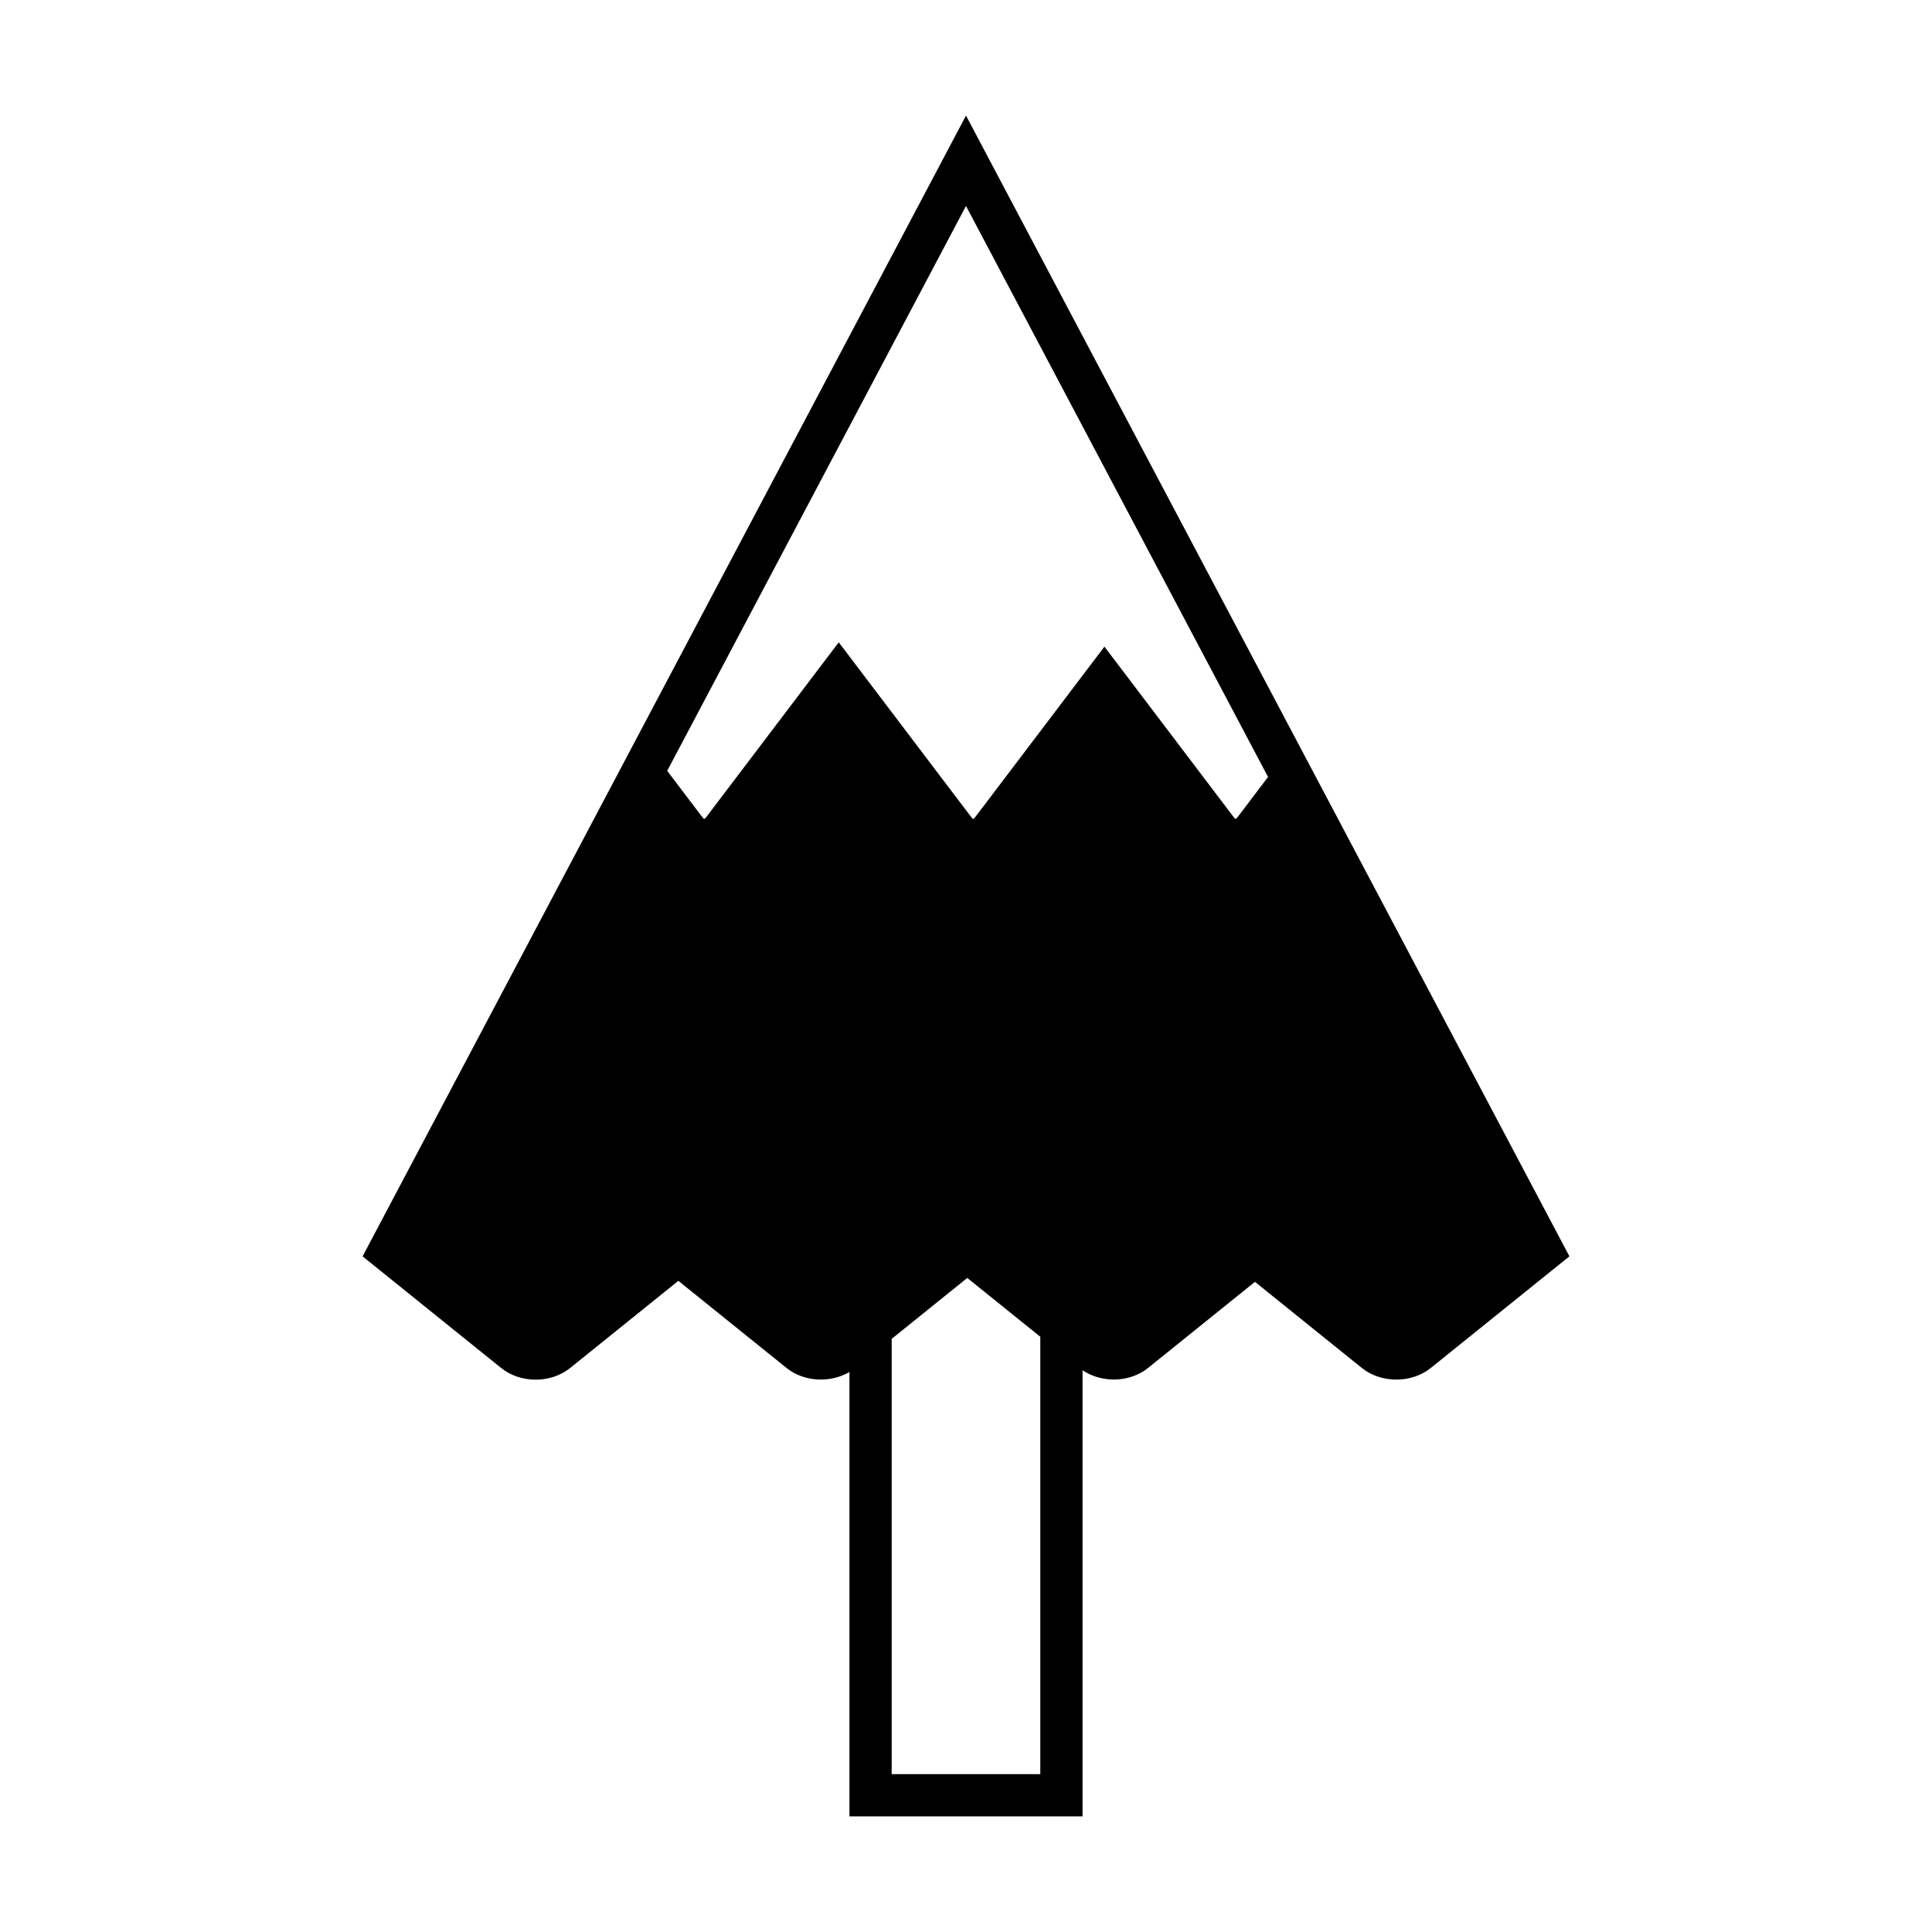
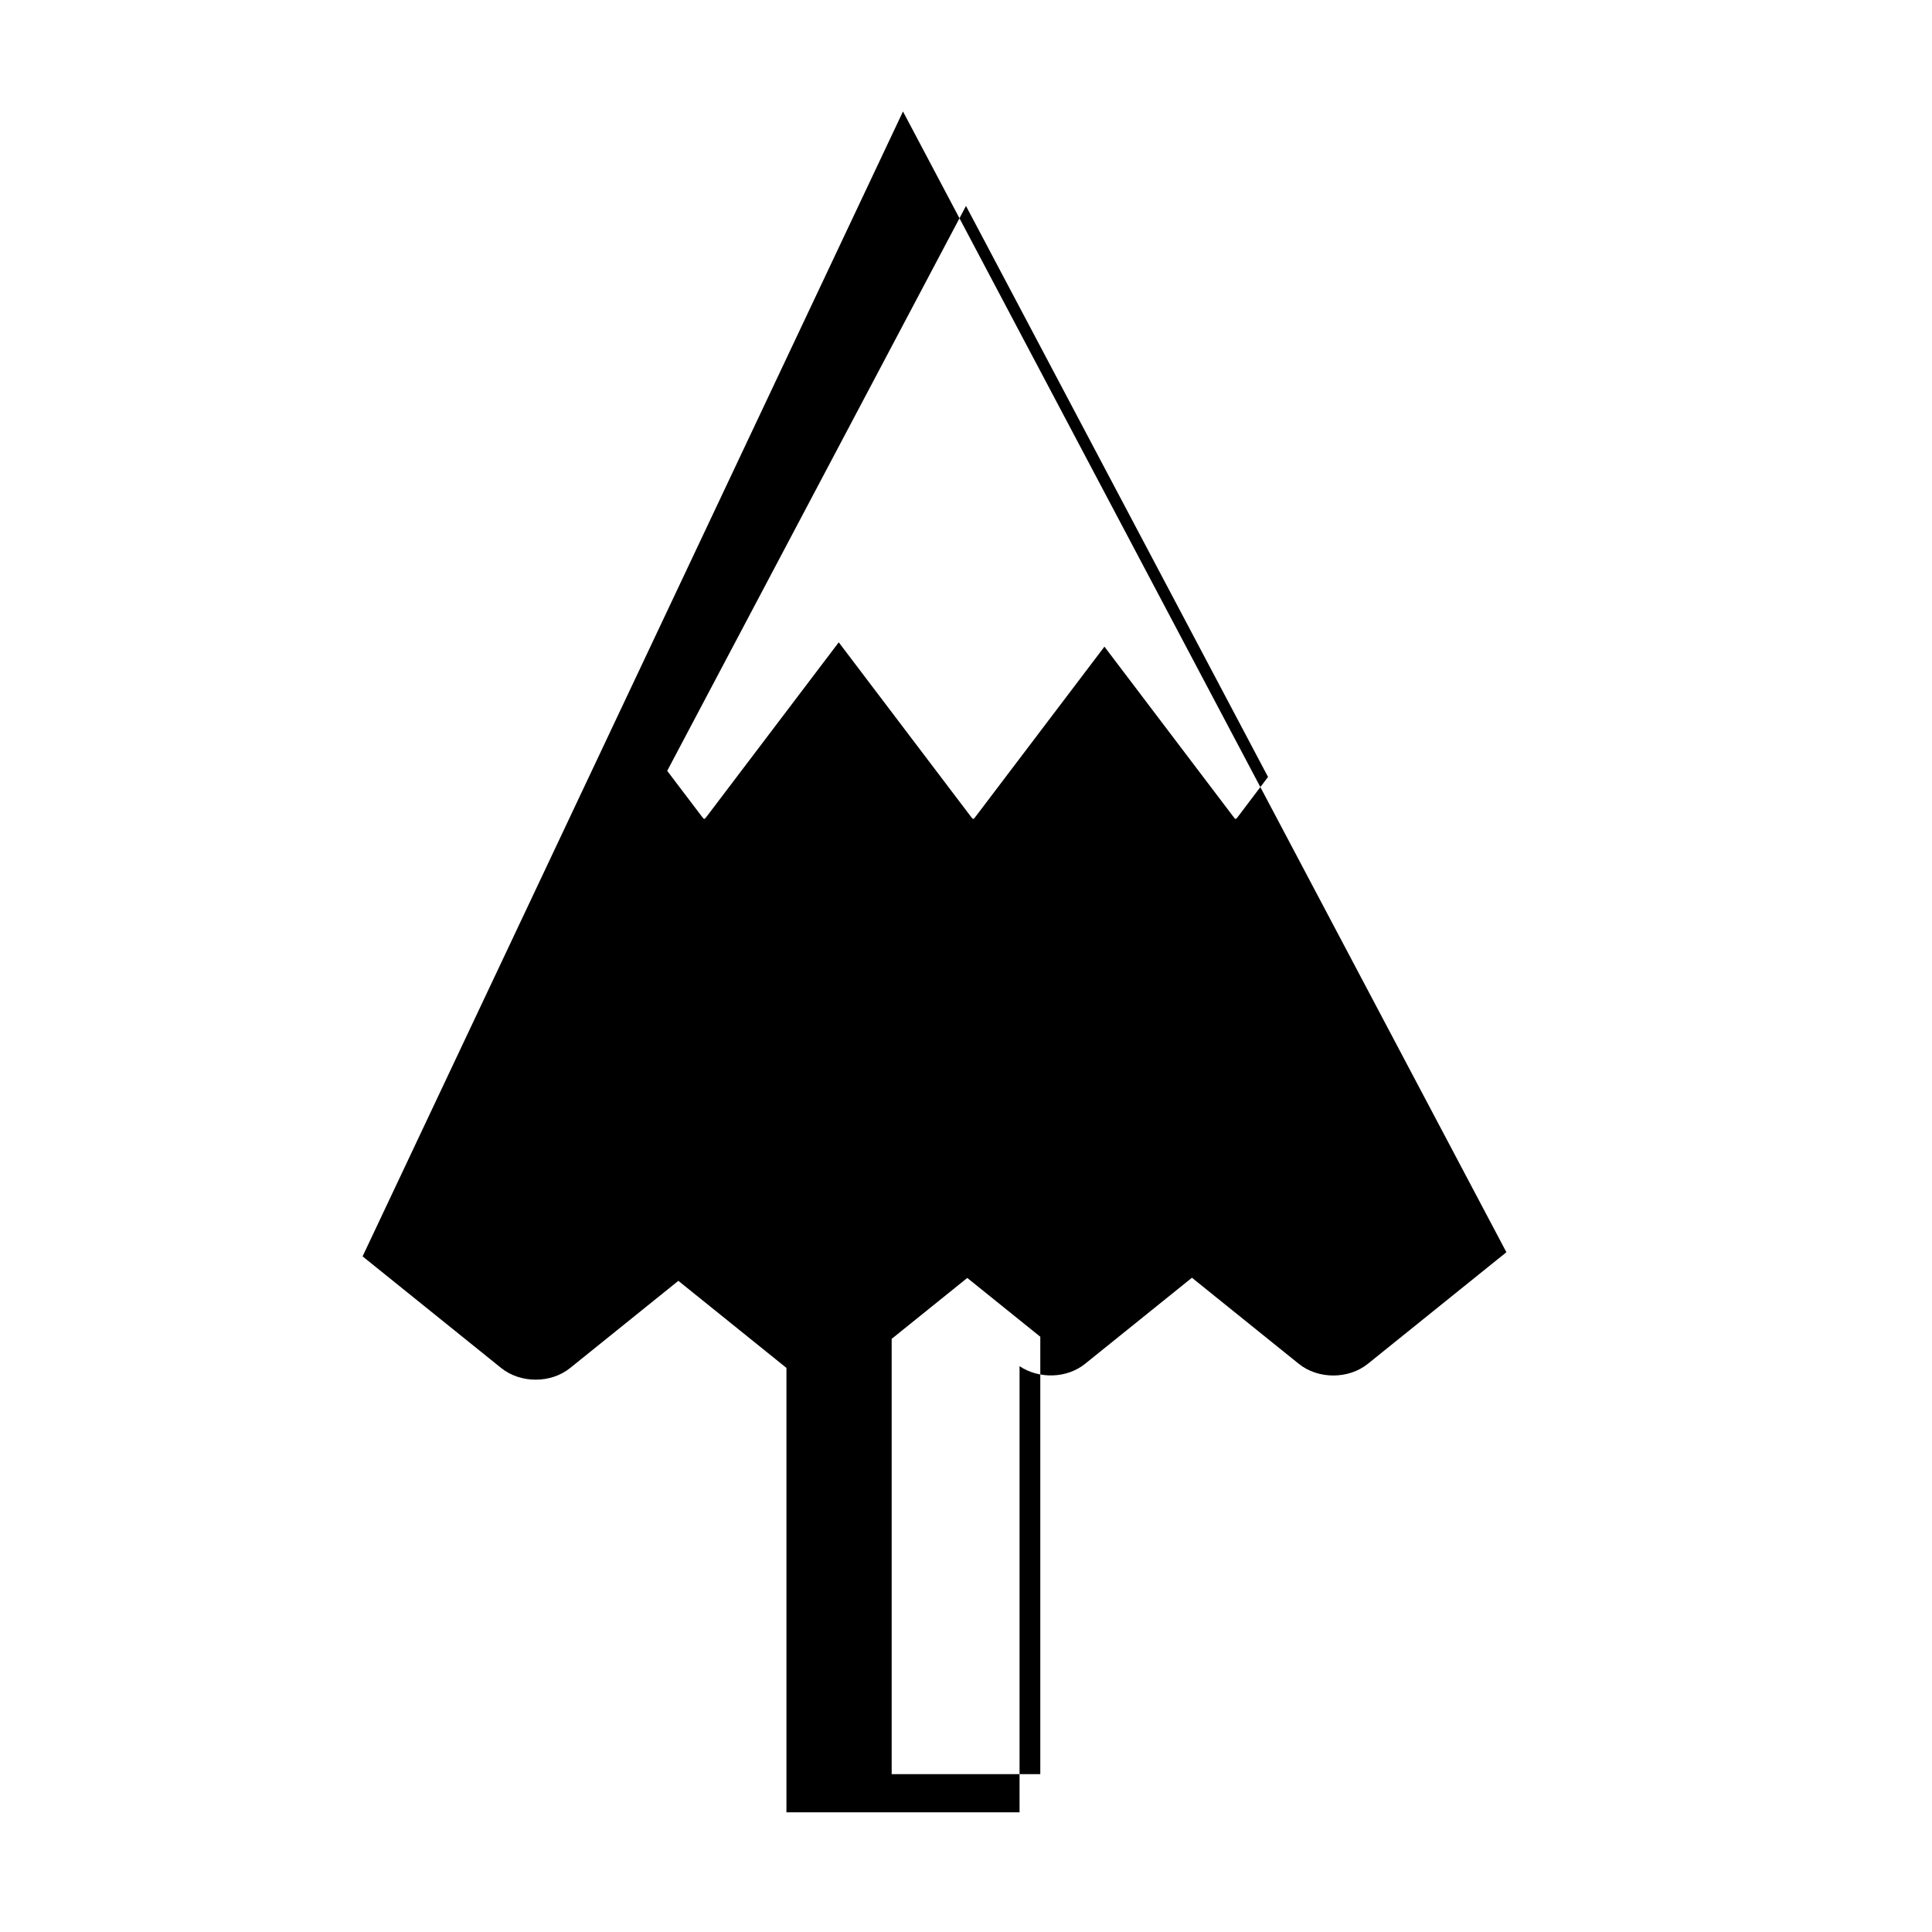
<svg xmlns="http://www.w3.org/2000/svg" fill="#000000" width="800px" height="800px" version="1.1" viewBox="144 144 512 512">
-   <path d="m240.09 476.95 36.695 29.559c5.144 4.156 13.203 4.16 18.34 0l28.645-23.074 28.645 23.074c4.629 3.731 11.598 4.07 16.699 1.086v117.77h61.777v-118.23c5.148 3.457 12.547 3.281 17.383-0.637l28.301-22.797 28.297 22.797c2.57 2.078 5.871 3.109 9.172 3.109s6.598-1.031 9.168-3.109l36.699-29.559-159.91-302.31zm179.6 137.22h-39.387v-115.36l20.035-16.141 19.352 15.586zm52.508-253.91c-0.77 1.008-0.711 1.012-1.48-0.004l-34.031-44.887-34.031 44.891c-0.77 1.008-0.711 1.012-1.48-0.004l-34.898-46.035-34.898 46.039c-0.754 0.977-0.695 1.039-1.484-0.004l-9.078-11.977 79.18-149.7 80.047 151.32z" />
+   <path d="m240.09 476.95 36.695 29.559c5.144 4.156 13.203 4.16 18.34 0l28.645-23.074 28.645 23.074v117.77h61.777v-118.23c5.148 3.457 12.547 3.281 17.383-0.637l28.301-22.797 28.297 22.797c2.57 2.078 5.871 3.109 9.172 3.109s6.598-1.031 9.168-3.109l36.699-29.559-159.91-302.31zm179.6 137.22h-39.387v-115.36l20.035-16.141 19.352 15.586zm52.508-253.91c-0.77 1.008-0.711 1.012-1.48-0.004l-34.031-44.887-34.031 44.891c-0.77 1.008-0.711 1.012-1.48-0.004l-34.898-46.035-34.898 46.039c-0.754 0.977-0.695 1.039-1.484-0.004l-9.078-11.977 79.18-149.7 80.047 151.32z" />
</svg>